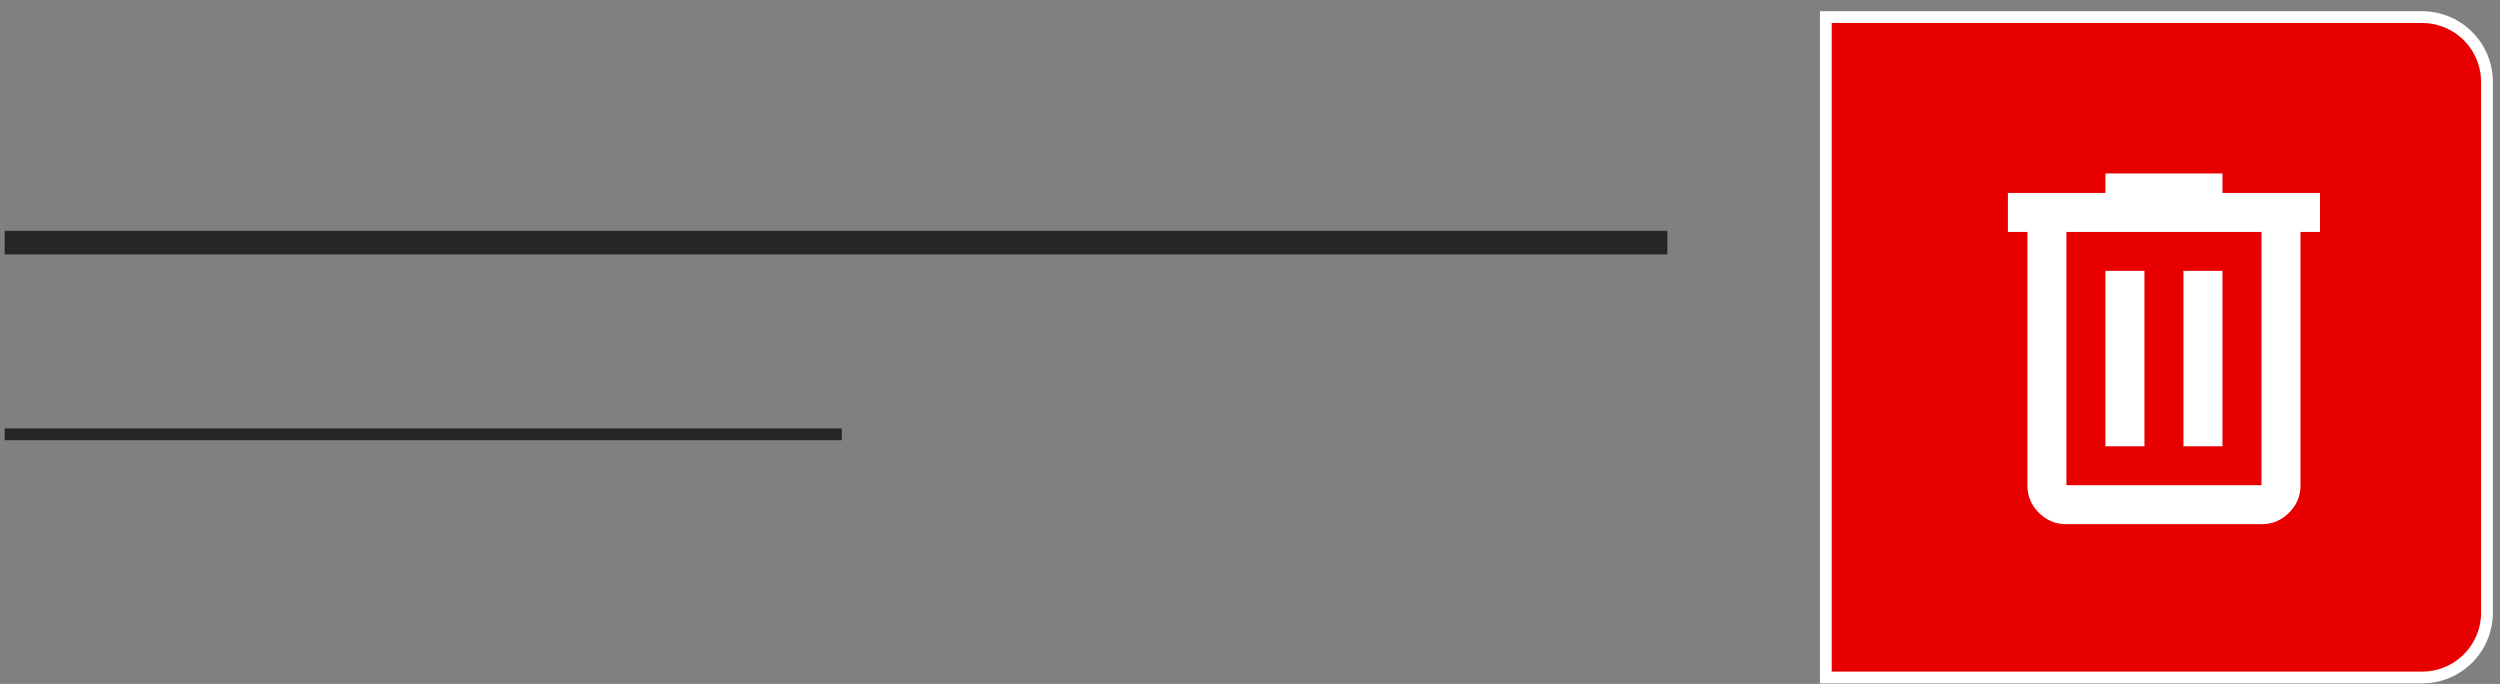
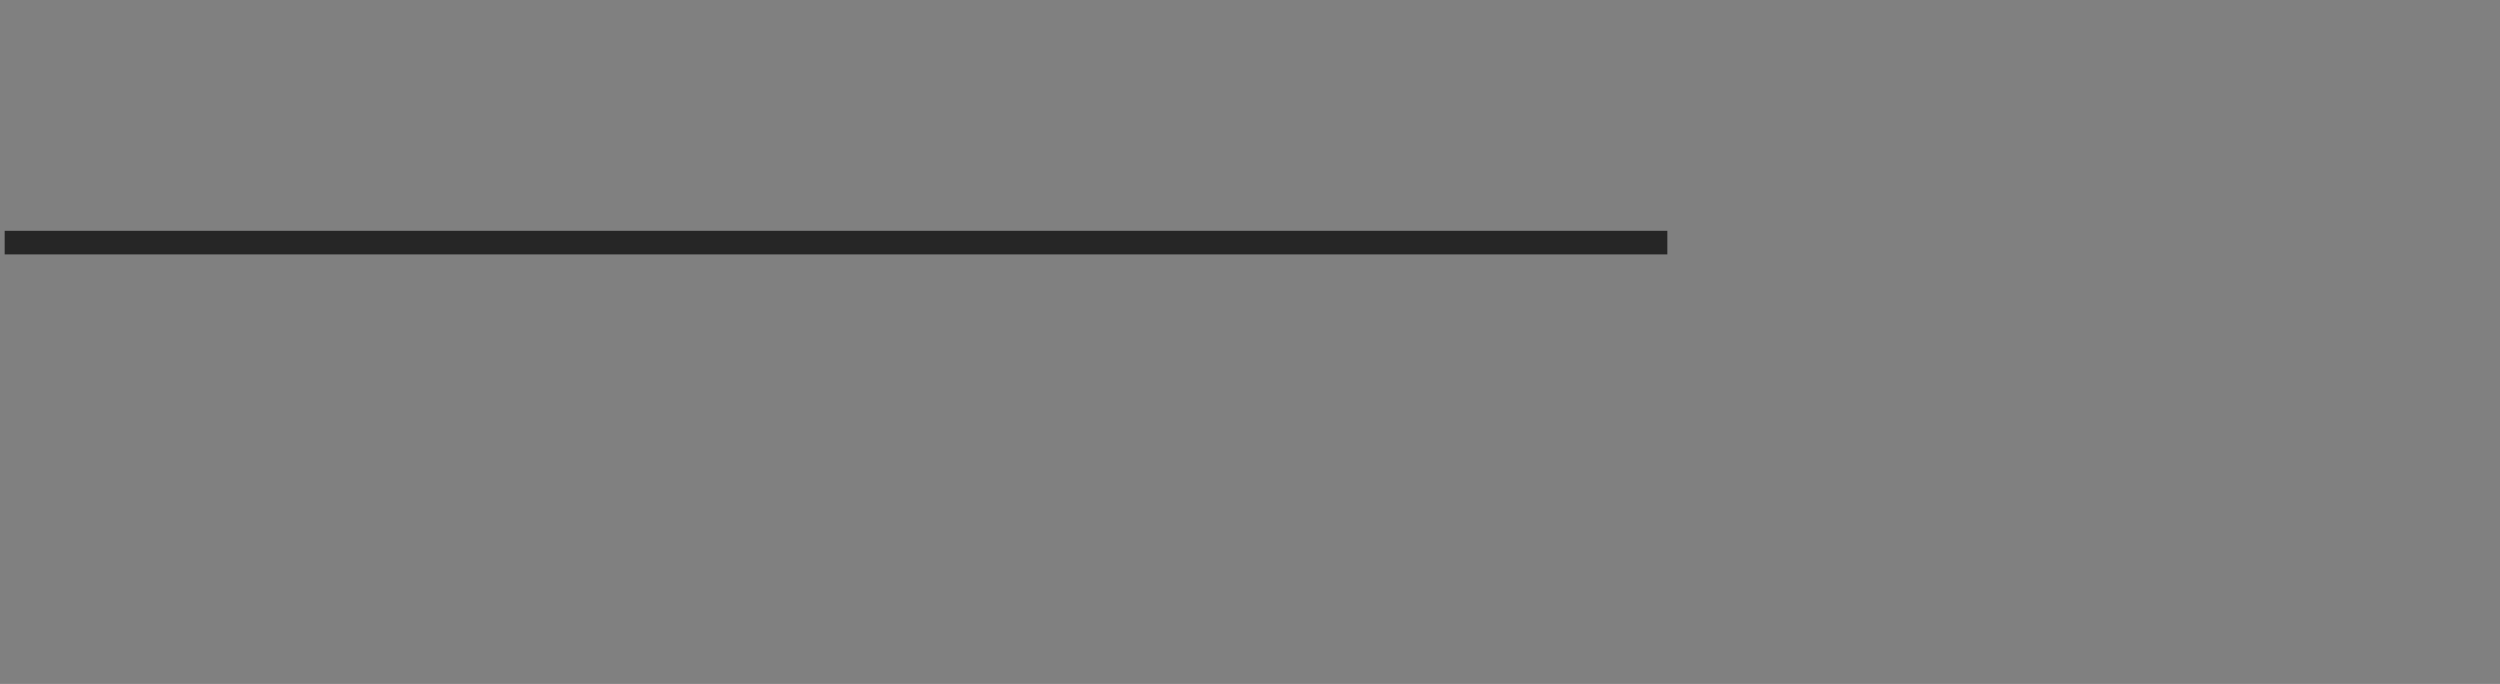
<svg xmlns="http://www.w3.org/2000/svg" width="212" height="58" viewBox="0 0 212 58" fill="none">
  <rect x="0" y="0" width="212" height="58" fill="#808080" stroke="none" />
-   <path d="M205.395 1.452a5.5 5.5 0 015.5 5.5v45a5.5 5.5 0 01-5.5 5.5h-50.566v-56h50.566z" fill="#E80000" stroke="#fff" />
  <mask id="a" maskUnits="userSpaceOnUse" x="163" y="9" width="41" height="41">
-     <path fill="#D9D9D9" d="M163.655 9.753h39.699v39.652h-39.699z" />
-   </mask>
+     </mask>
  <g mask="url(#a)">
-     <path d="M175.233 44.45c-.91 0-1.689-.324-2.337-.97a3.183 3.183 0 01-.971-2.334V19.666h-1.654v-3.304h8.27V14.71h9.925v1.652h8.27v3.304h-1.654v21.478a3.18 3.18 0 01-.972 2.334 3.186 3.186 0 01-2.336.97h-16.541zm16.541-24.783h-16.541v21.478h16.541V19.667zm-13.233 18.174h3.308v-14.87h-3.308v14.87zm6.616 0h3.309v-14.87h-3.309v14.87z" fill="#fff" />
+     <path d="M175.233 44.45c-.91 0-1.689-.324-2.337-.97a3.183 3.183 0 01-.971-2.334V19.666h-1.654v-3.304h8.27V14.71h9.925v1.652h8.27h-1.654v21.478a3.18 3.18 0 01-.972 2.334 3.186 3.186 0 01-2.336.97h-16.541zm16.541-24.783h-16.541v21.478h16.541V19.667zm-13.233 18.174h3.308v-14.87h-3.308v14.87zm6.616 0h3.309v-14.87h-3.309v14.87z" fill="#fff" />
  </g>
  <path stroke="#262626" stroke-width="2" d="M.396 20.573h140.995" />
-   <path stroke="#262626" d="M.396 36.83h70.99" />
</svg>